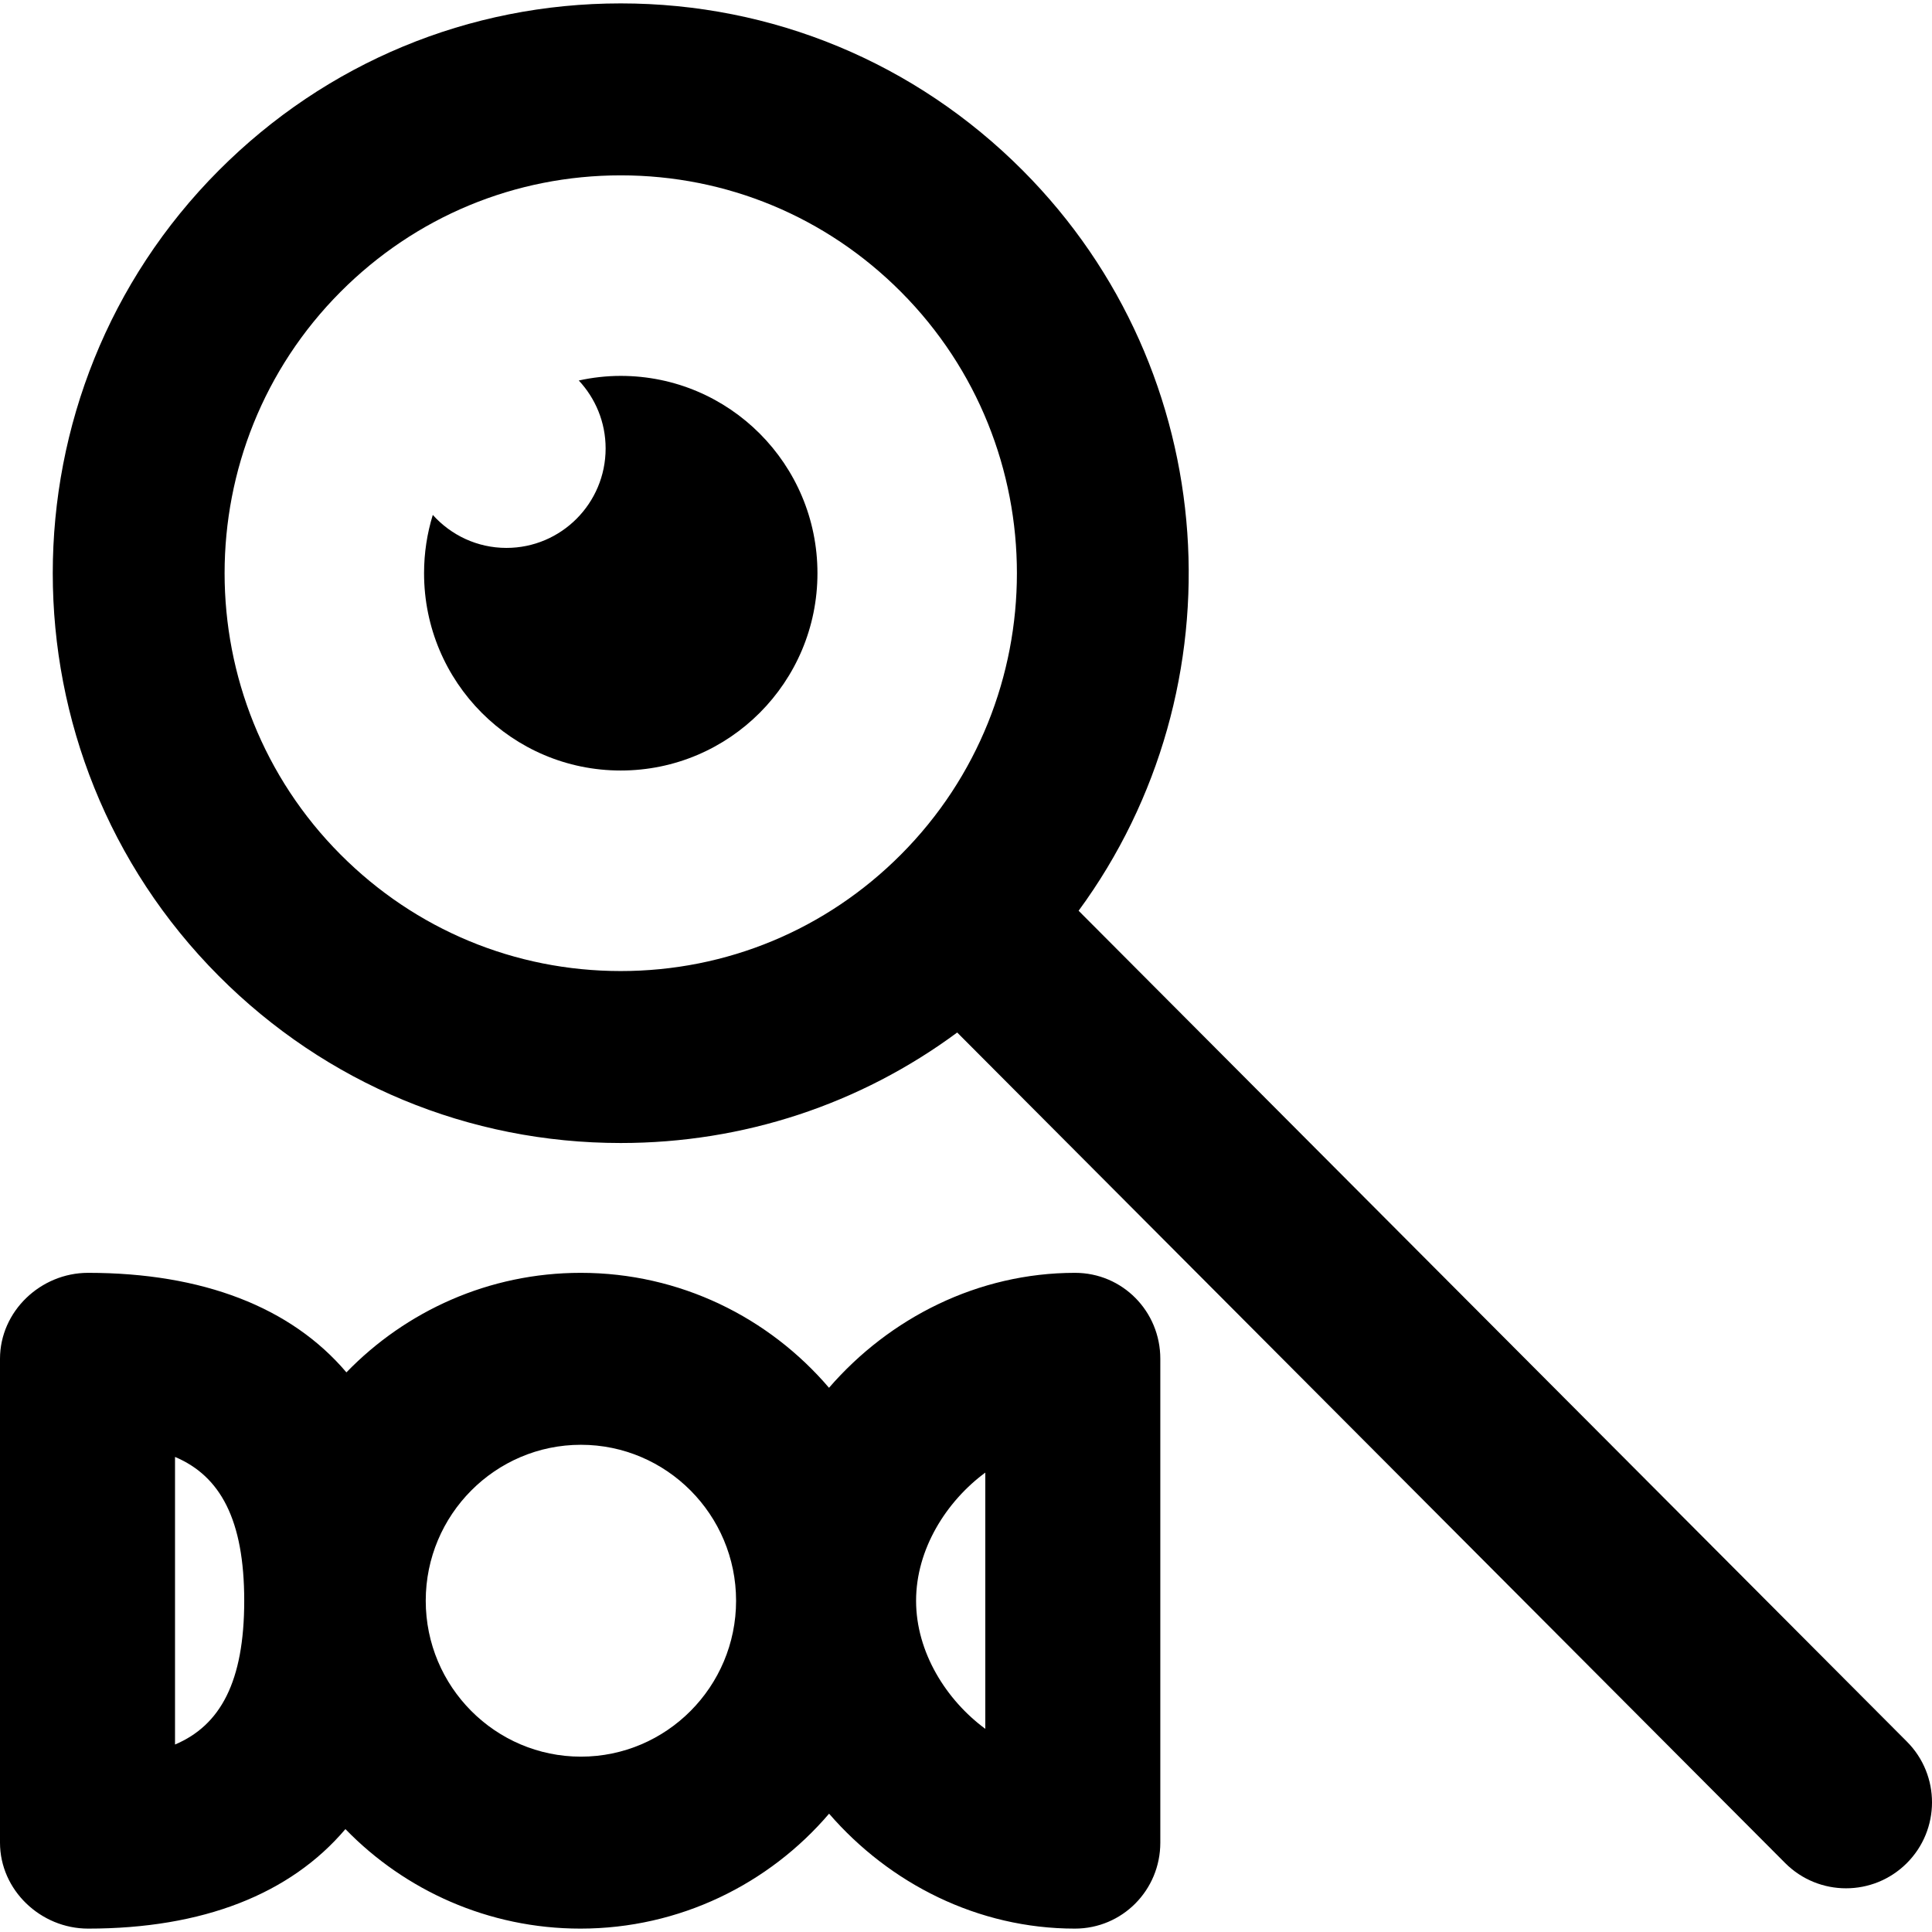
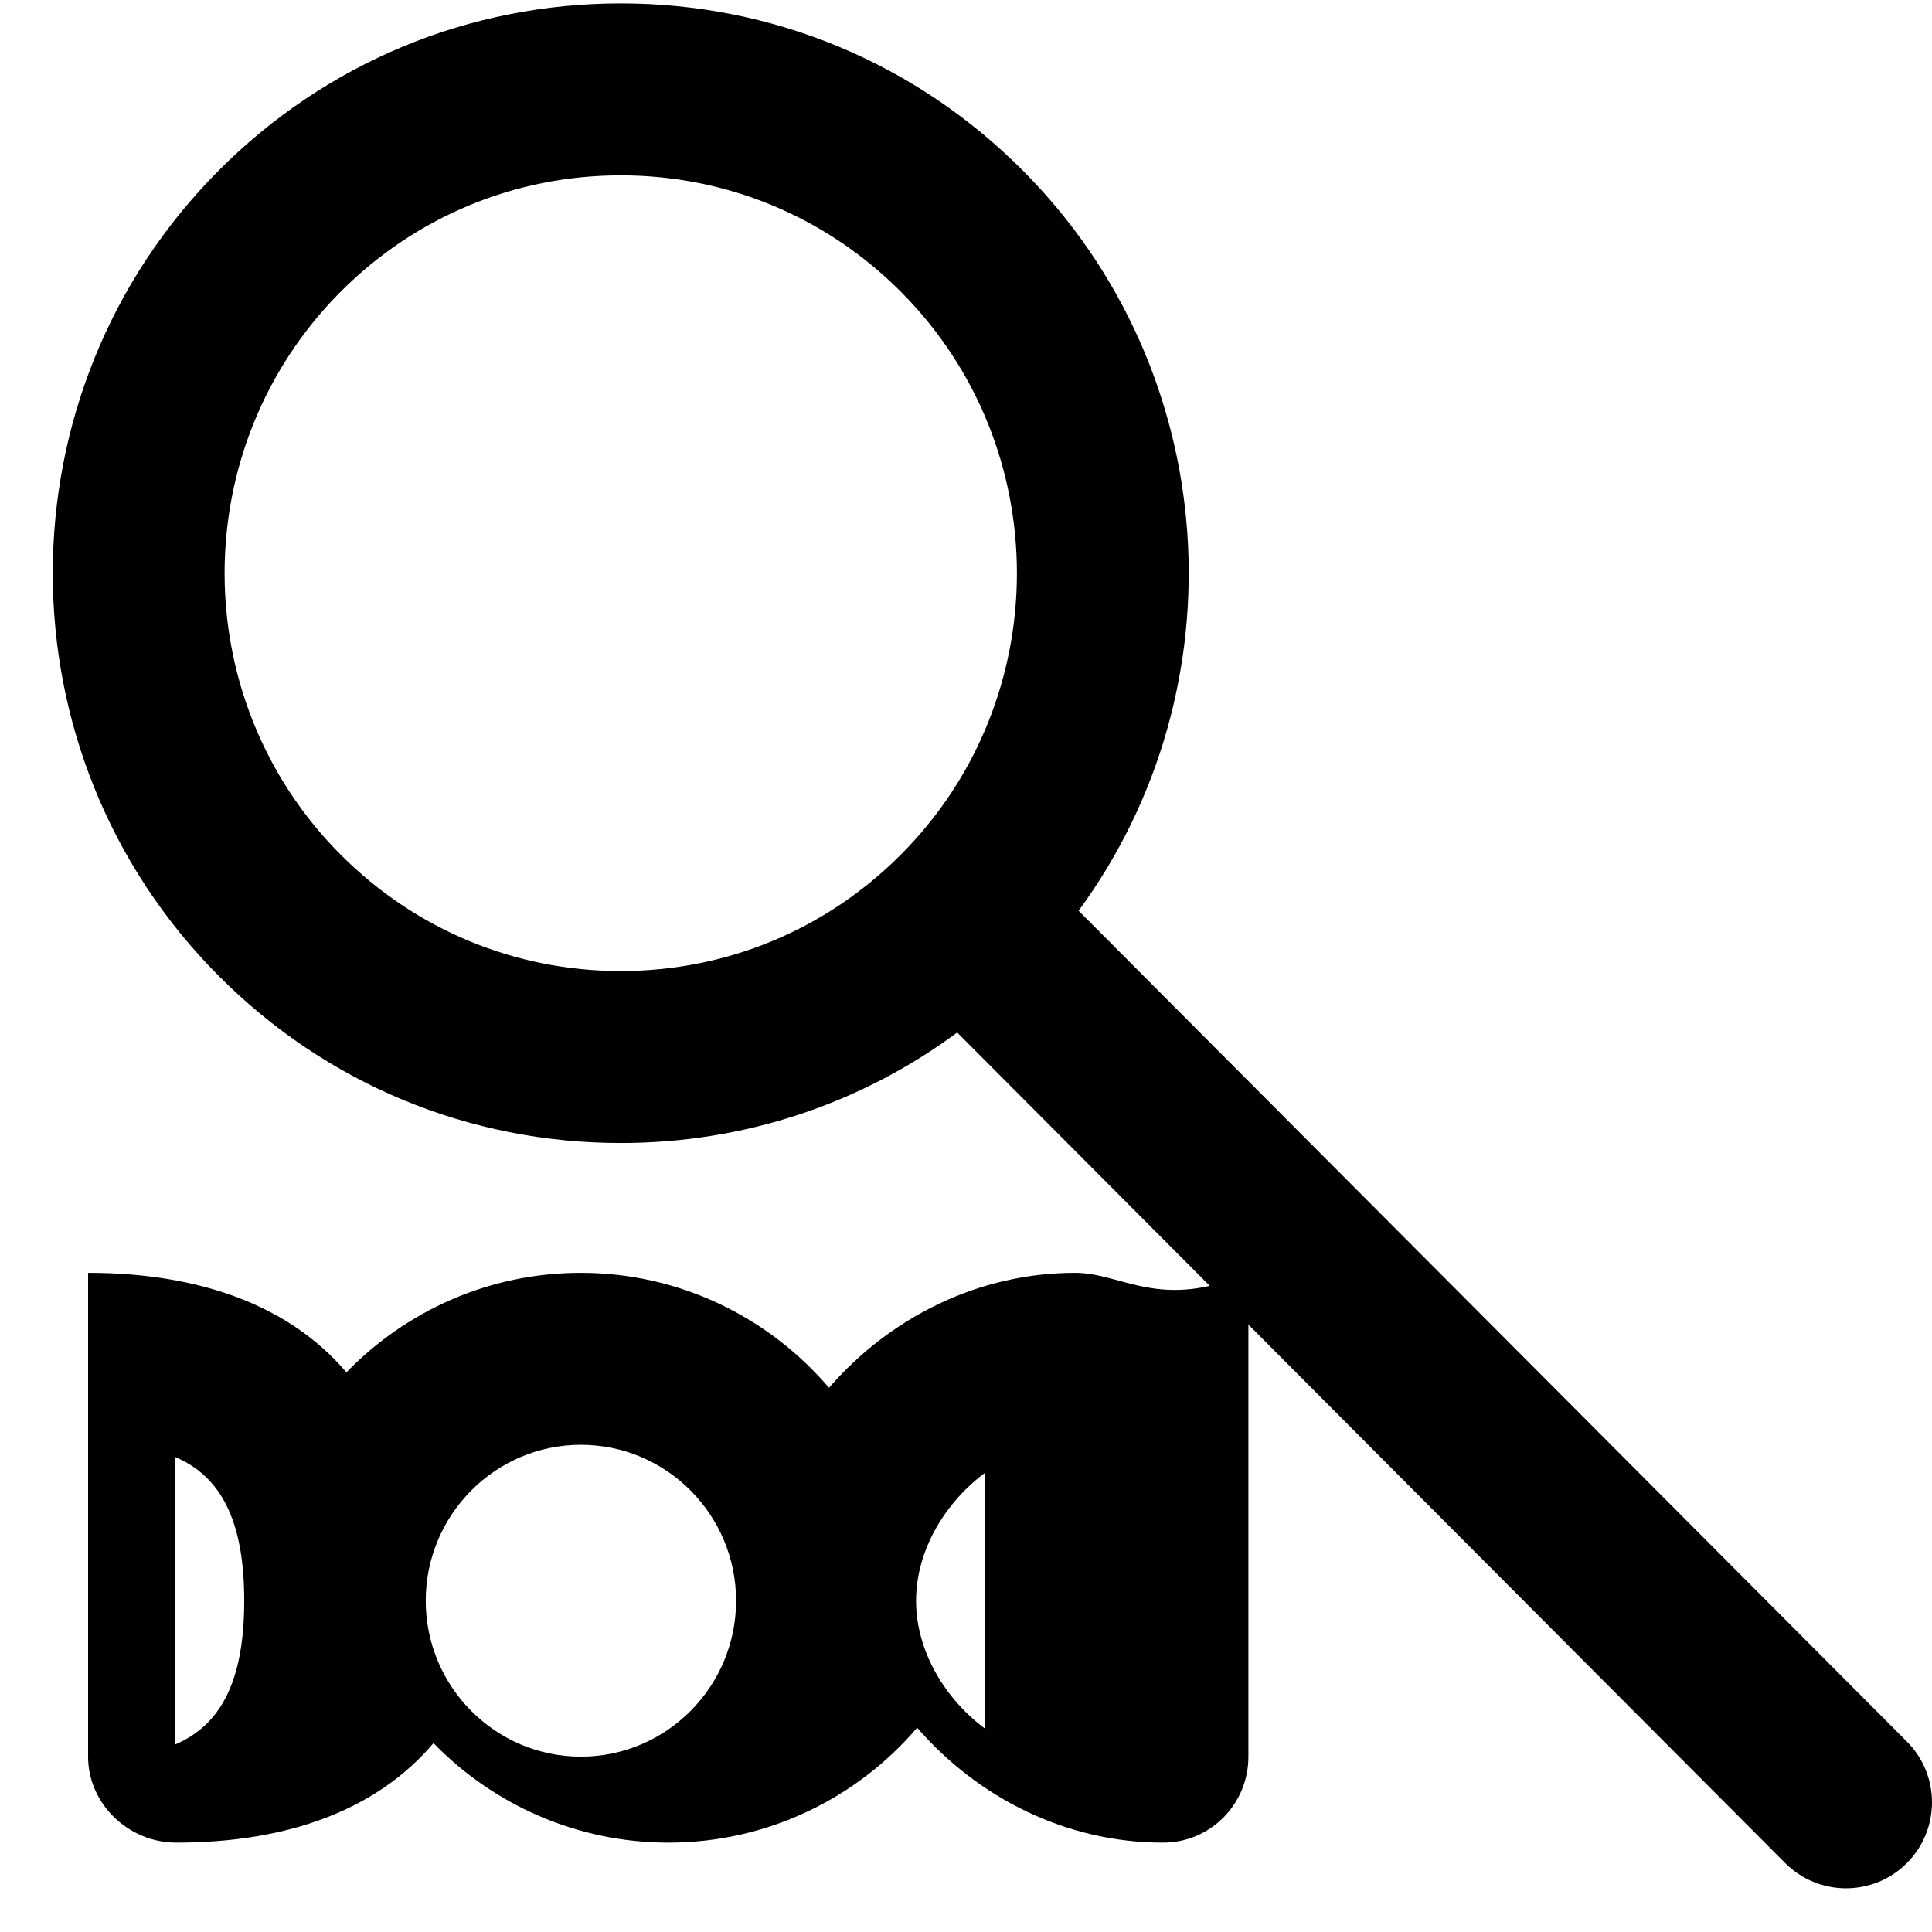
<svg xmlns="http://www.w3.org/2000/svg" fill="#000000" height="800px" width="800px" version="1.1" id="Capa_1" viewBox="0 0 298.047 298.047" xml:space="preserve">
  <g>
-     <path d="M95.759,57.988c-2.222,0-4.383,0.253-6.47,0.711c2.559,2.741,4.14,6.421,4.14,10.478c0,8.476-6.854,15.348-15.302,15.348   c-4.516,0-8.559-1.971-11.36-5.091c-0.875,2.843-1.348,5.864-1.348,8.993c0,16.811,13.583,30.439,30.34,30.439   c16.76,0,30.349-13.629,30.349-30.439C126.107,71.613,112.518,57.988,95.759,57.988z" />
    <path d="M294.178,268.68L166.396,140.5c25.23-34.367,22.356-83.131-8.632-114.216C141.205,9.672,119.185,0.524,95.761,0.524   c-23.424,0-45.443,9.148-62.003,25.761c-34.158,34.267-34.158,90.021,0,124.284c16.559,16.613,38.579,25.762,62.003,25.762   c18.935,0,36.947-5.983,51.904-17.047L275.39,287.406c2.592,2.6,5.992,3.9,9.394,3.9c3.388,0,6.775-1.289,9.364-3.87   C299.336,282.265,299.349,273.866,294.178,268.68z M52.545,131.84c-23.863-23.937-23.863-62.889,0.001-86.828   c11.546-11.583,26.893-17.961,43.215-17.961c16.323,0,31.671,6.378,43.217,17.961c23.866,23.94,23.866,62.892,0,86.829   c-11.546,11.583-26.893,17.962-43.217,17.962C79.438,149.803,64.092,143.424,52.545,131.84z" />
-     <path d="M165.842,196.359c-14.976,0-28.616,6.952-37.952,17.733c-9.262-10.842-22.977-17.733-38.299-17.733   c-14.172,0-26.976,5.893-36.151,15.355c-8.521-10.053-22.19-15.355-39.851-15.355C6.262,196.359,0,202.297,0,209.622v74.638   c0,7.326,6.269,13.264,13.595,13.264c17.661,0,31.17-5.301,39.692-15.352c9.176,9.459,22.076,15.352,36.248,15.352   c15.322,0,29.106-6.89,38.367-17.73c9.336,10.78,22.945,17.73,37.92,17.73c7.325,0,13.178-5.938,13.178-13.264v-74.638   C179,202.297,173.167,196.359,165.842,196.359z M27,269.125v-44.367c7,2.958,10.676,9.701,10.676,22.187   C37.676,259.426,34,266.168,27,269.125z M89.617,270.996c-13.201,0-23.939-10.789-23.939-24.052   c0-13.266,10.738-24.059,23.939-24.059c13.199,0,23.937,10.793,23.937,24.059C113.554,260.207,102.816,270.996,89.617,270.996z    M152,266.706c-6-4.426-10.677-11.789-10.677-19.762c0-7.975,4.677-15.34,10.677-19.767V266.706z" />
+     <path d="M165.842,196.359c-14.976,0-28.616,6.952-37.952,17.733c-9.262-10.842-22.977-17.733-38.299-17.733   c-14.172,0-26.976,5.893-36.151,15.355c-8.521-10.053-22.19-15.355-39.851-15.355v74.638   c0,7.326,6.269,13.264,13.595,13.264c17.661,0,31.17-5.301,39.692-15.352c9.176,9.459,22.076,15.352,36.248,15.352   c15.322,0,29.106-6.89,38.367-17.73c9.336,10.78,22.945,17.73,37.92,17.73c7.325,0,13.178-5.938,13.178-13.264v-74.638   C179,202.297,173.167,196.359,165.842,196.359z M27,269.125v-44.367c7,2.958,10.676,9.701,10.676,22.187   C37.676,259.426,34,266.168,27,269.125z M89.617,270.996c-13.201,0-23.939-10.789-23.939-24.052   c0-13.266,10.738-24.059,23.939-24.059c13.199,0,23.937,10.793,23.937,24.059C113.554,260.207,102.816,270.996,89.617,270.996z    M152,266.706c-6-4.426-10.677-11.789-10.677-19.762c0-7.975,4.677-15.34,10.677-19.767V266.706z" />
  </g>
</svg>